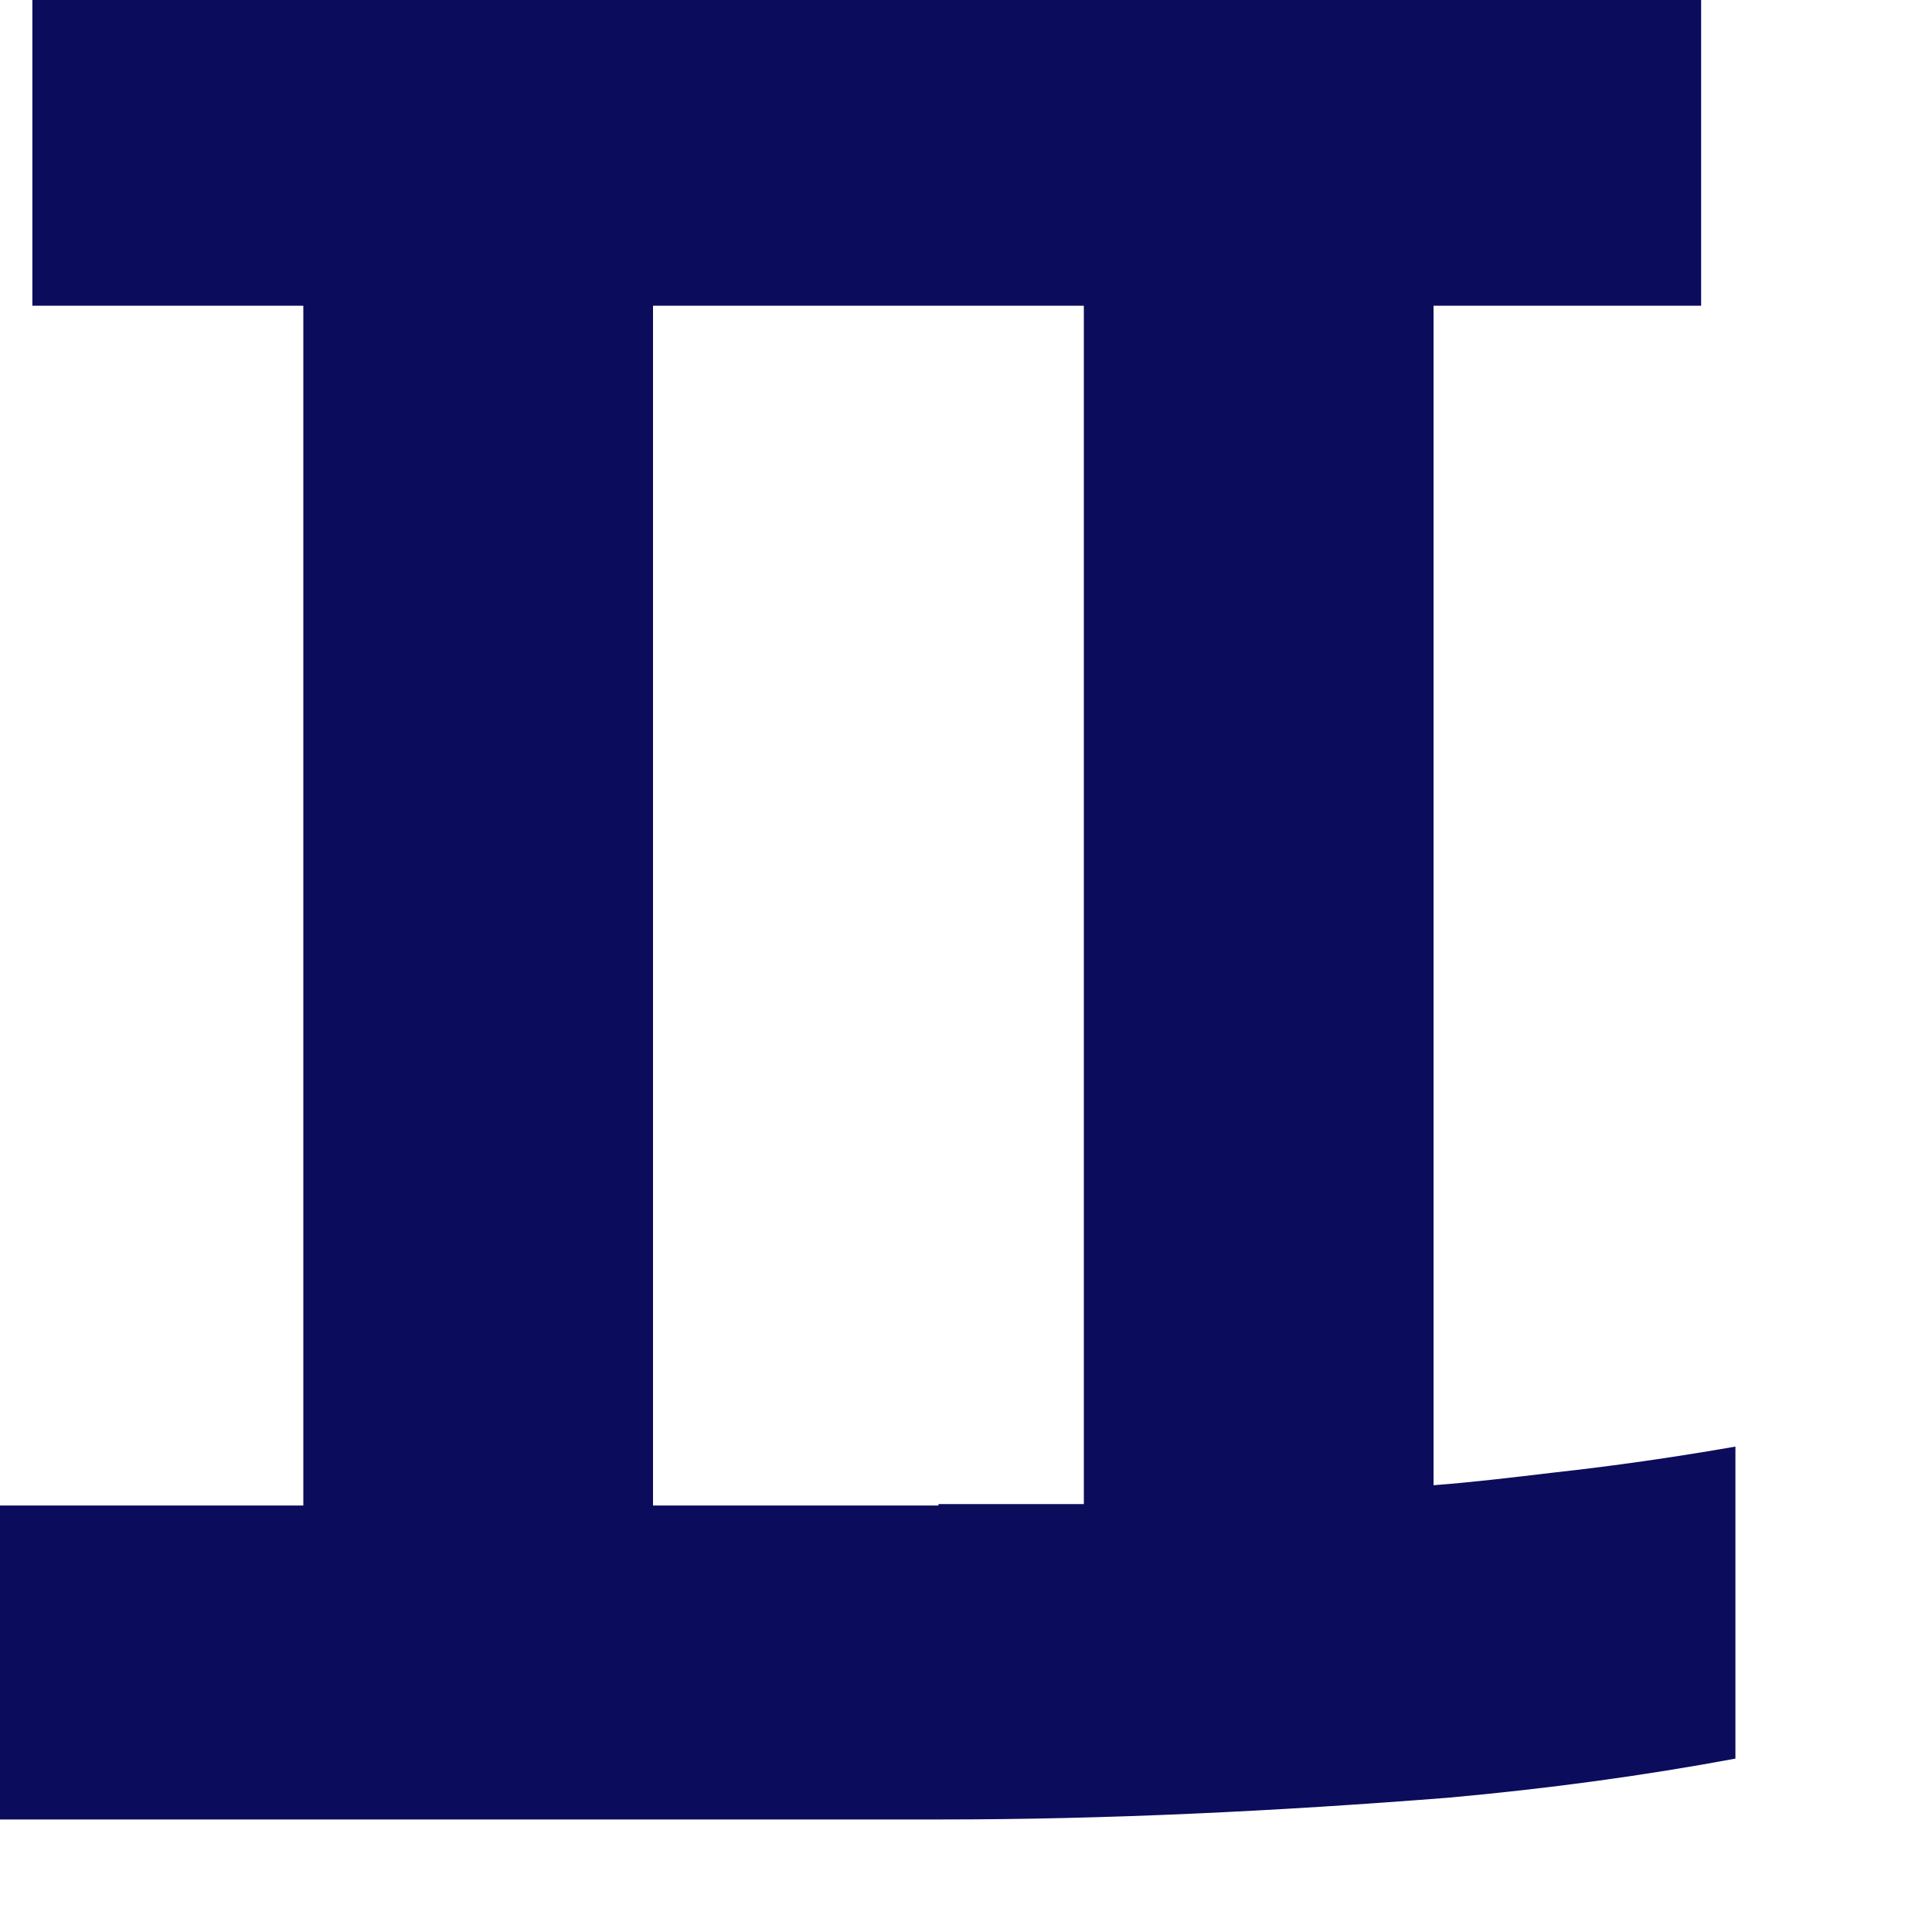
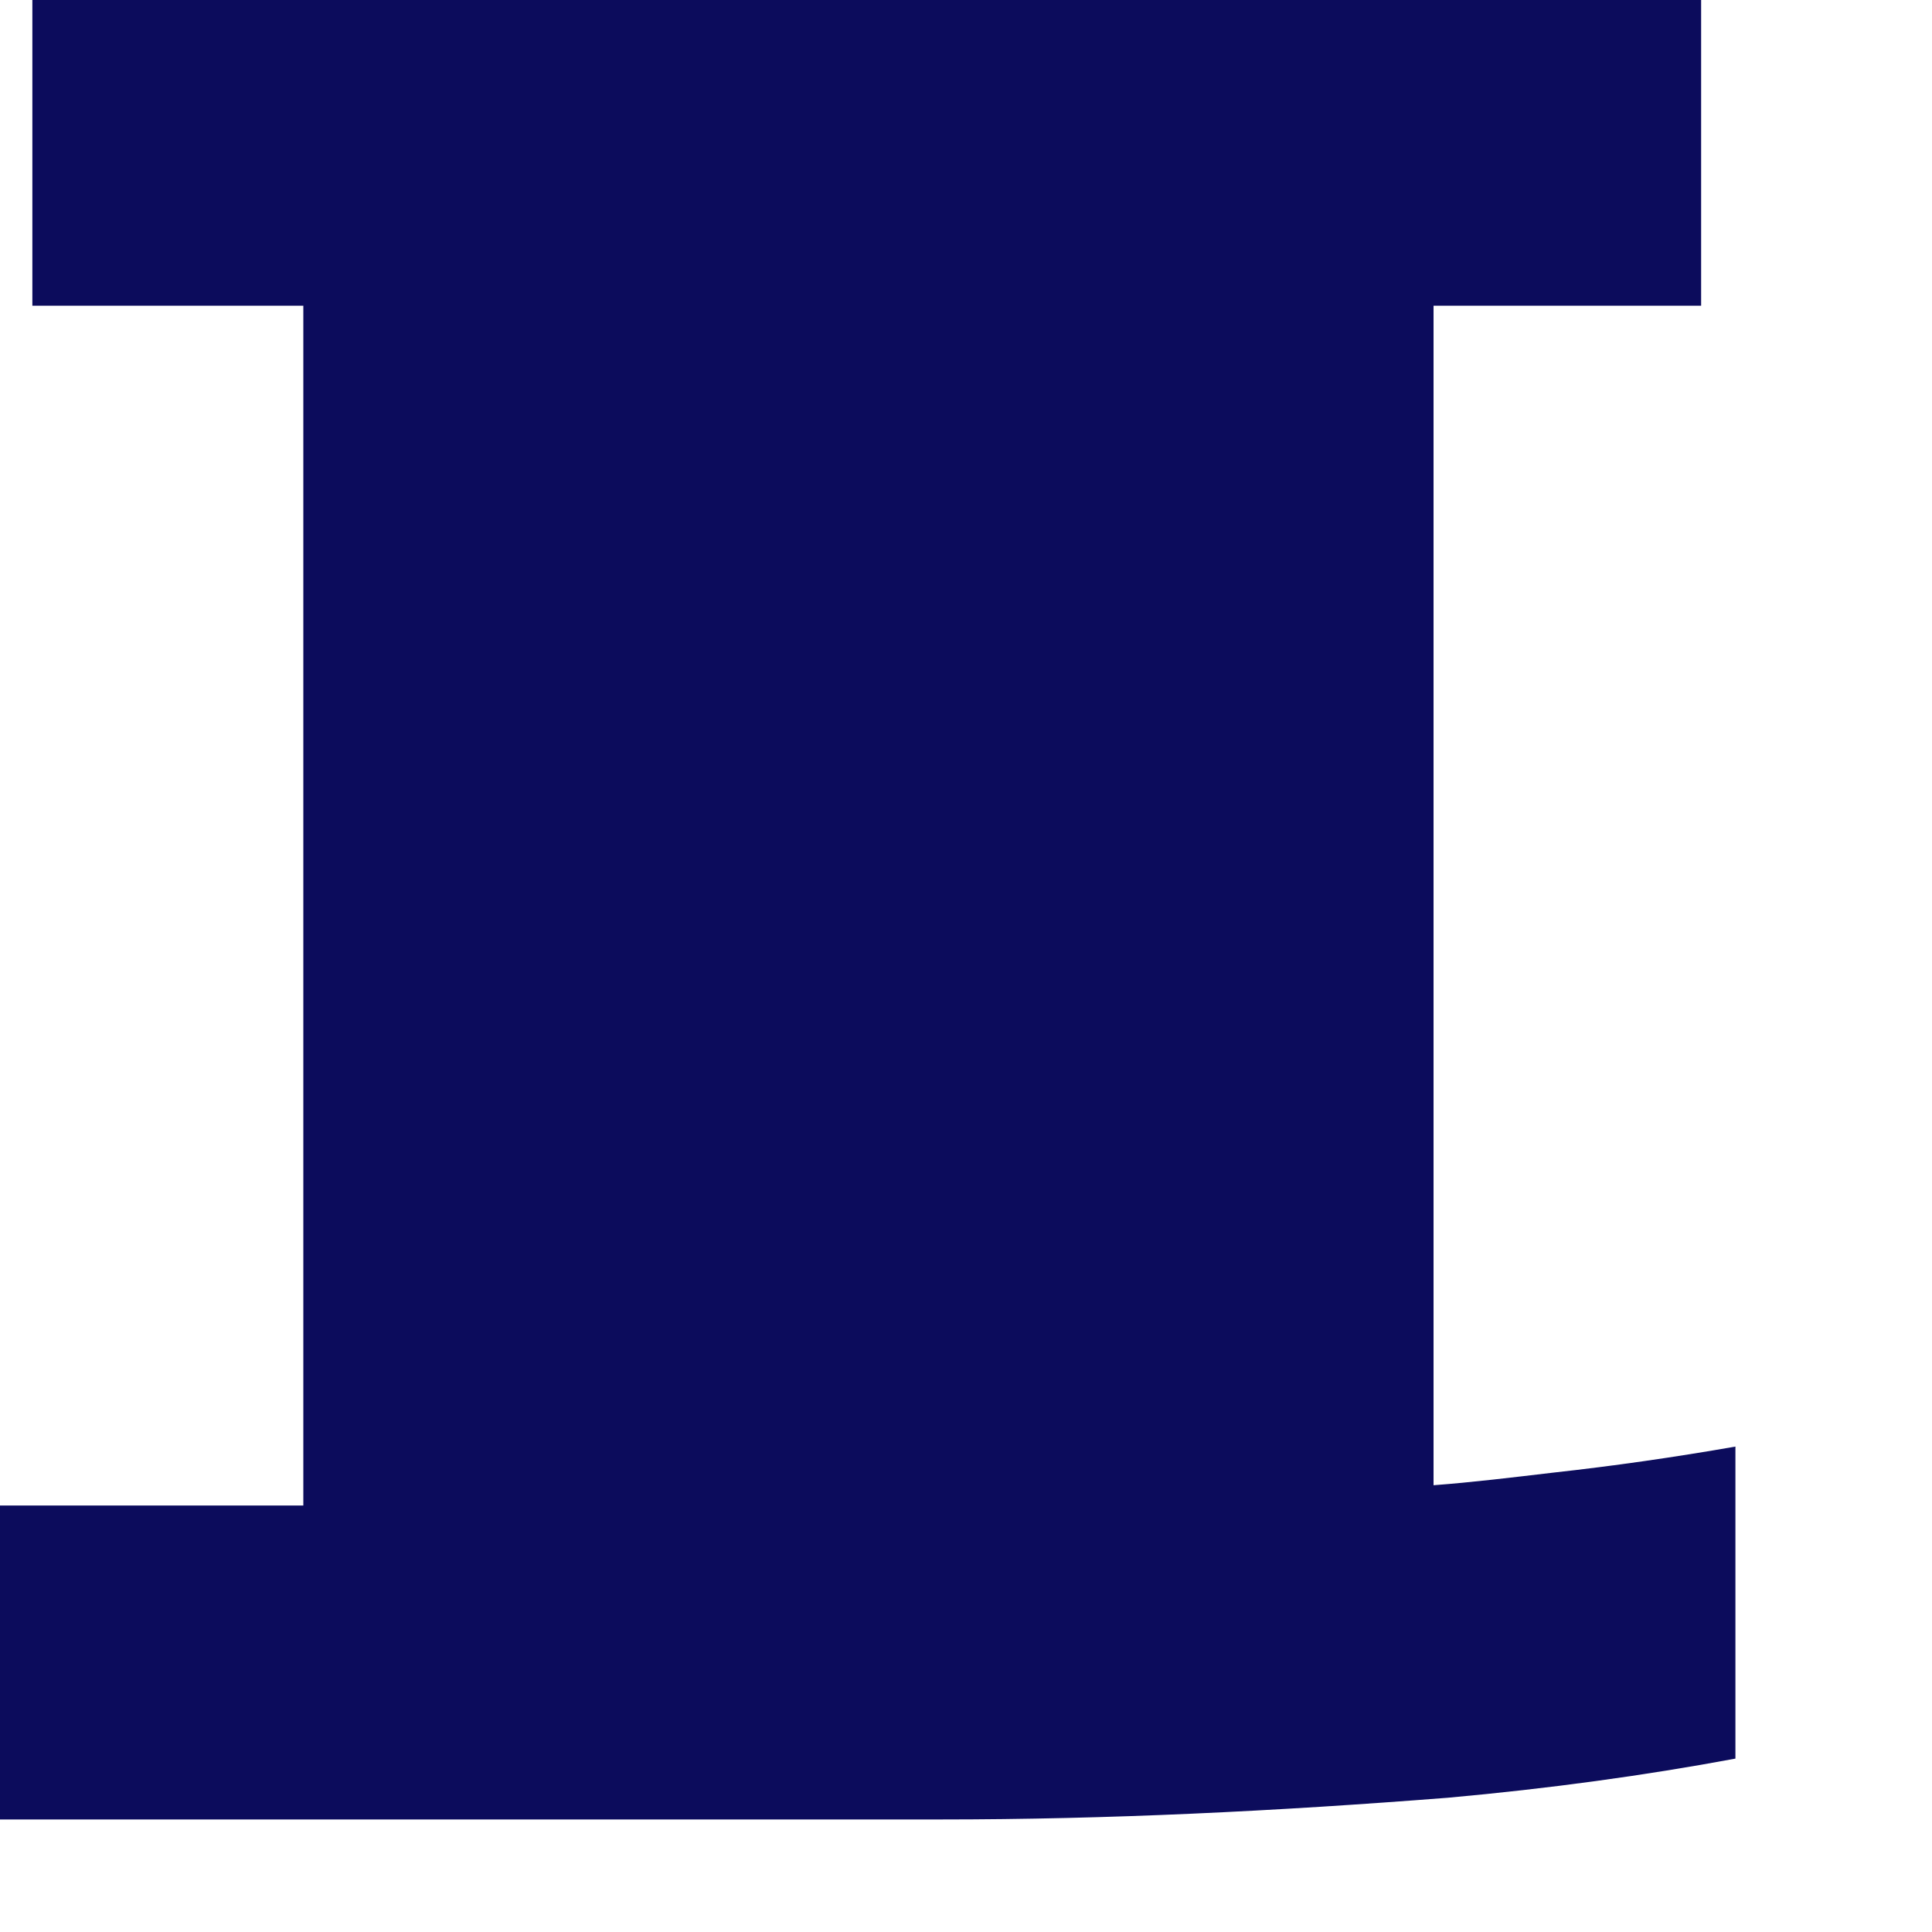
<svg xmlns="http://www.w3.org/2000/svg" fill="none" height="100%" overflow="visible" preserveAspectRatio="none" style="display: block;" viewBox="0 0 4 4" width="100%">
-   <path d="M2.968 3.075V0.633H3.522V0H0.067V0.633H0.628V3.117H0V3.767H1.948C2.294 3.767 2.64 3.75 2.998 3.722C3.208 3.703 3.405 3.676 3.593 3.641V2.995C3.467 3.017 3.342 3.035 3.215 3.049C3.13 3.059 3.048 3.069 2.968 3.075ZM1.943 3.117H1.352V0.633H2.244V3.114H1.943" fill="#0C0C5C" id="Vector" />
+   <path d="M2.968 3.075V0.633H3.522V0H0.067V0.633H0.628V3.117H0V3.767H1.948C2.294 3.767 2.64 3.75 2.998 3.722C3.208 3.703 3.405 3.676 3.593 3.641V2.995C3.467 3.017 3.342 3.035 3.215 3.049C3.13 3.059 3.048 3.069 2.968 3.075ZM1.943 3.117H1.352H2.244V3.114H1.943" fill="#0C0C5C" id="Vector" />
</svg>